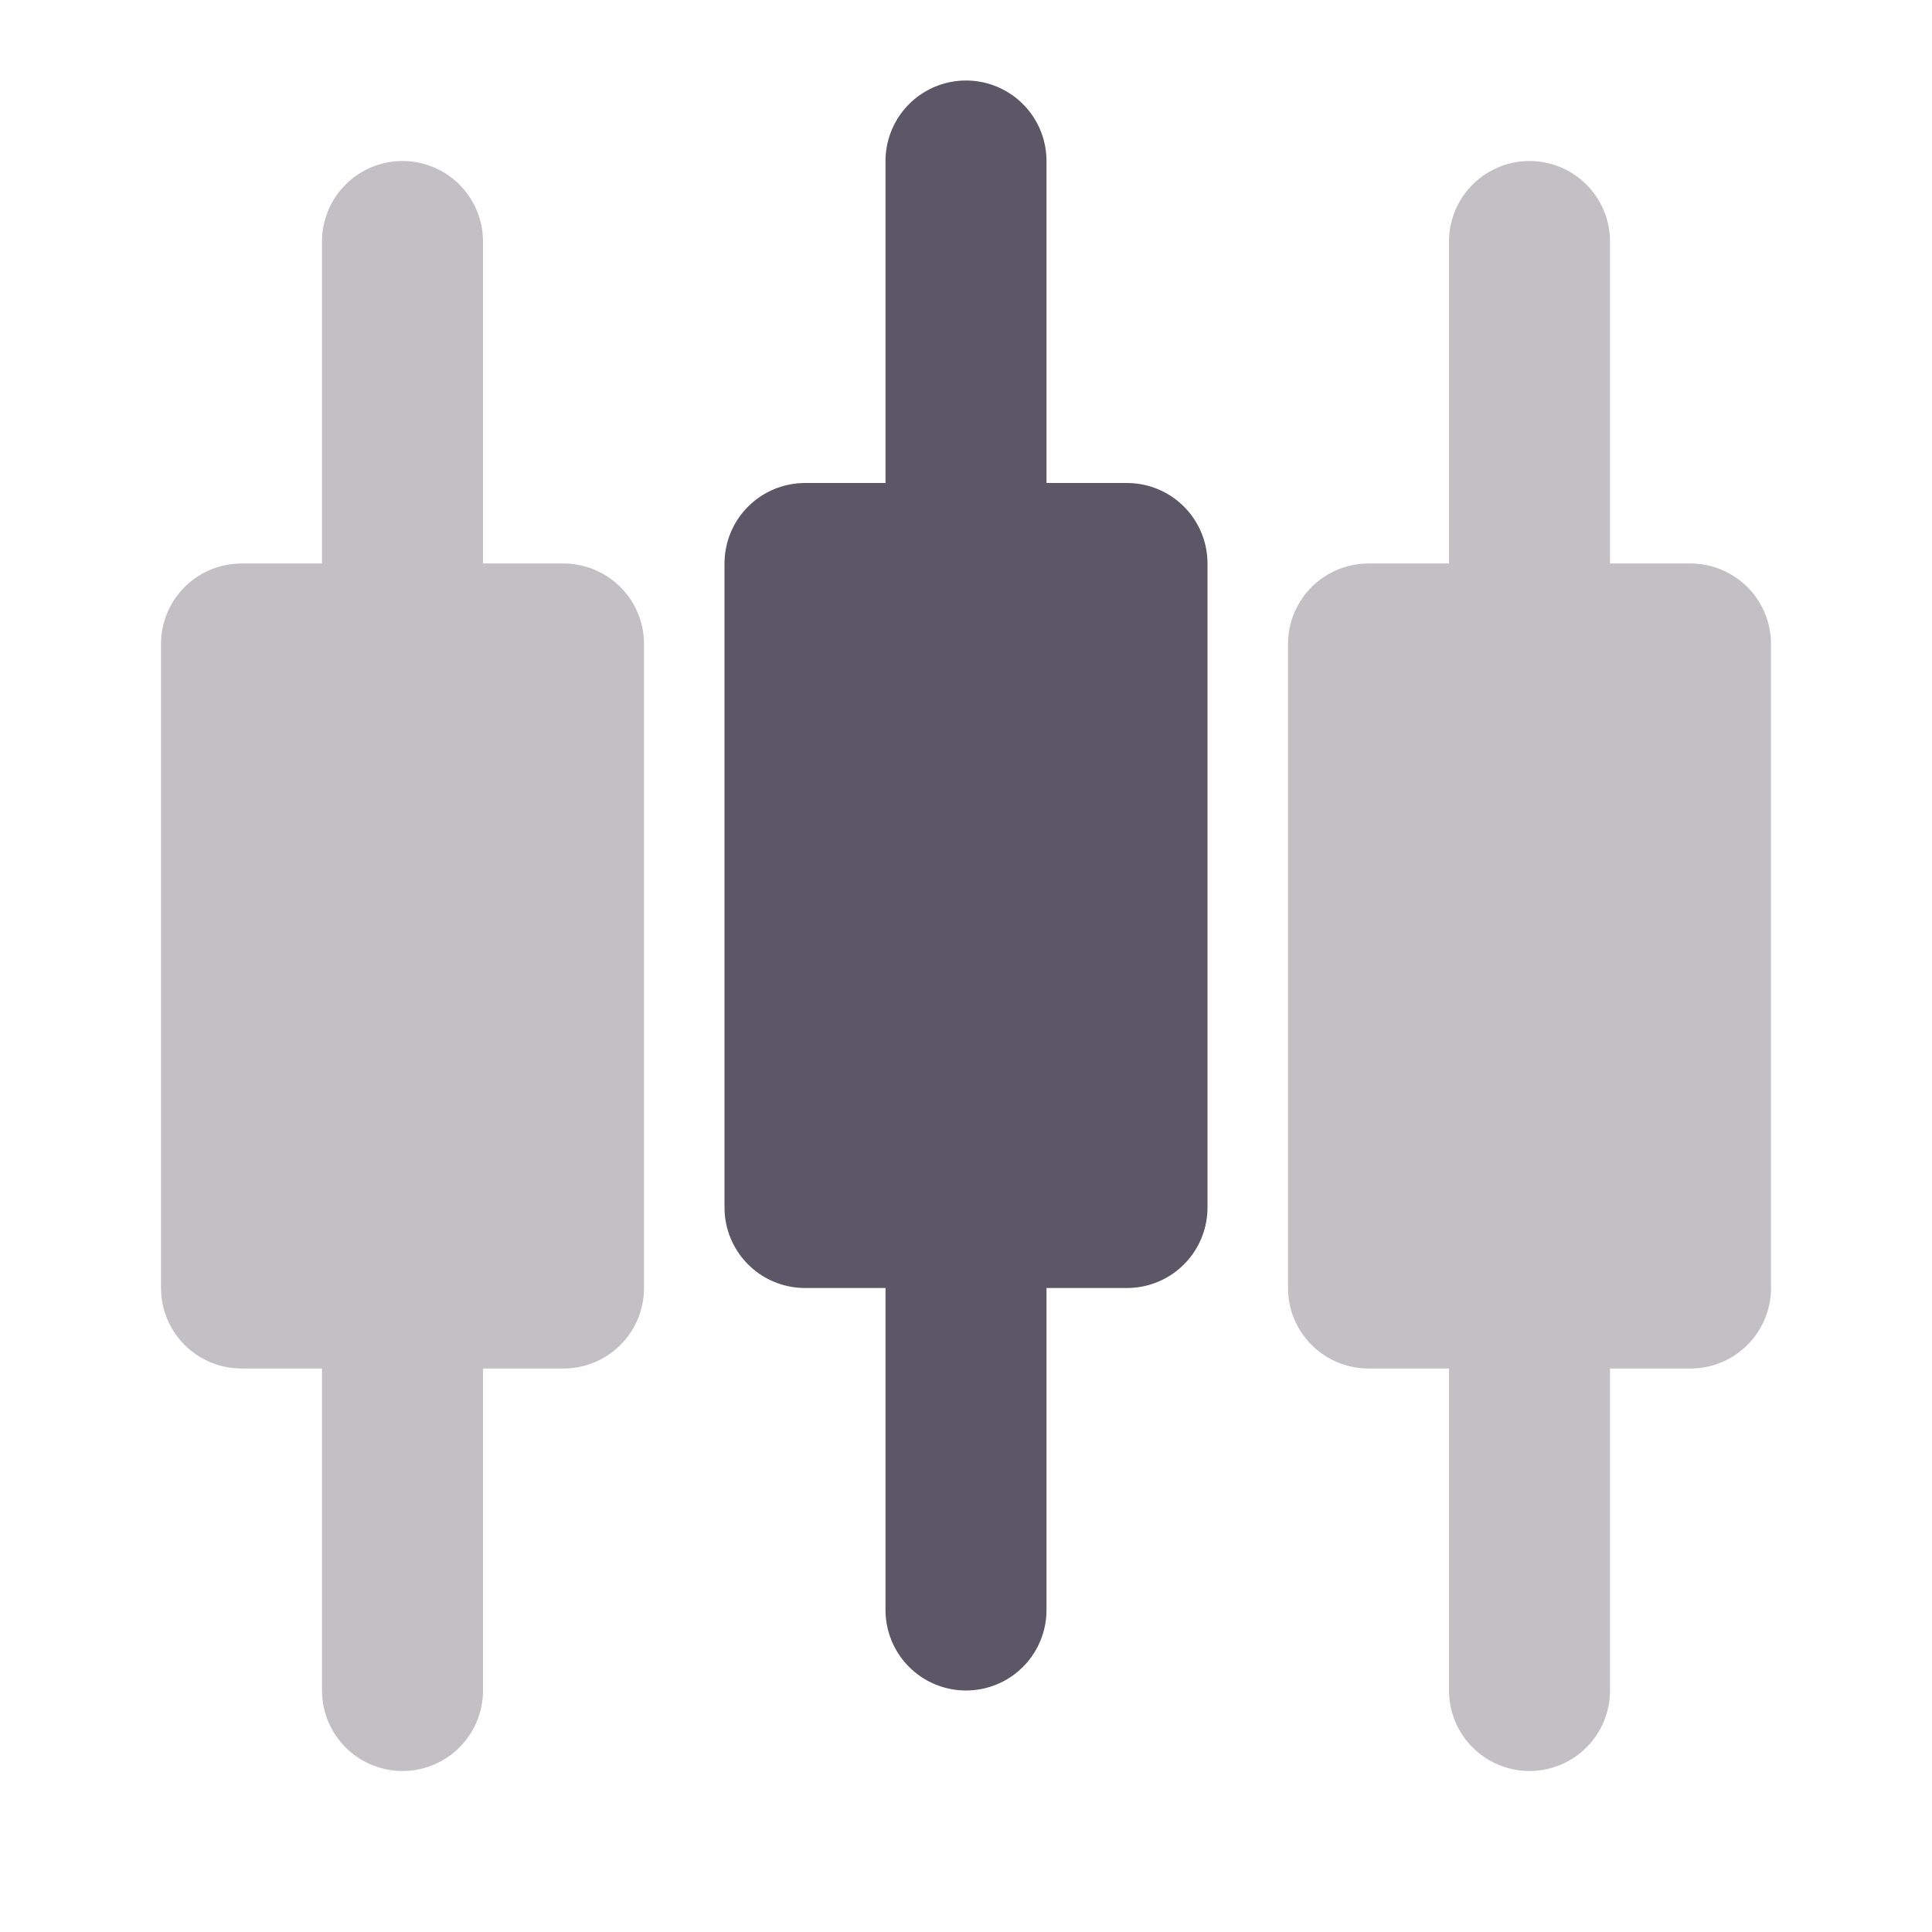
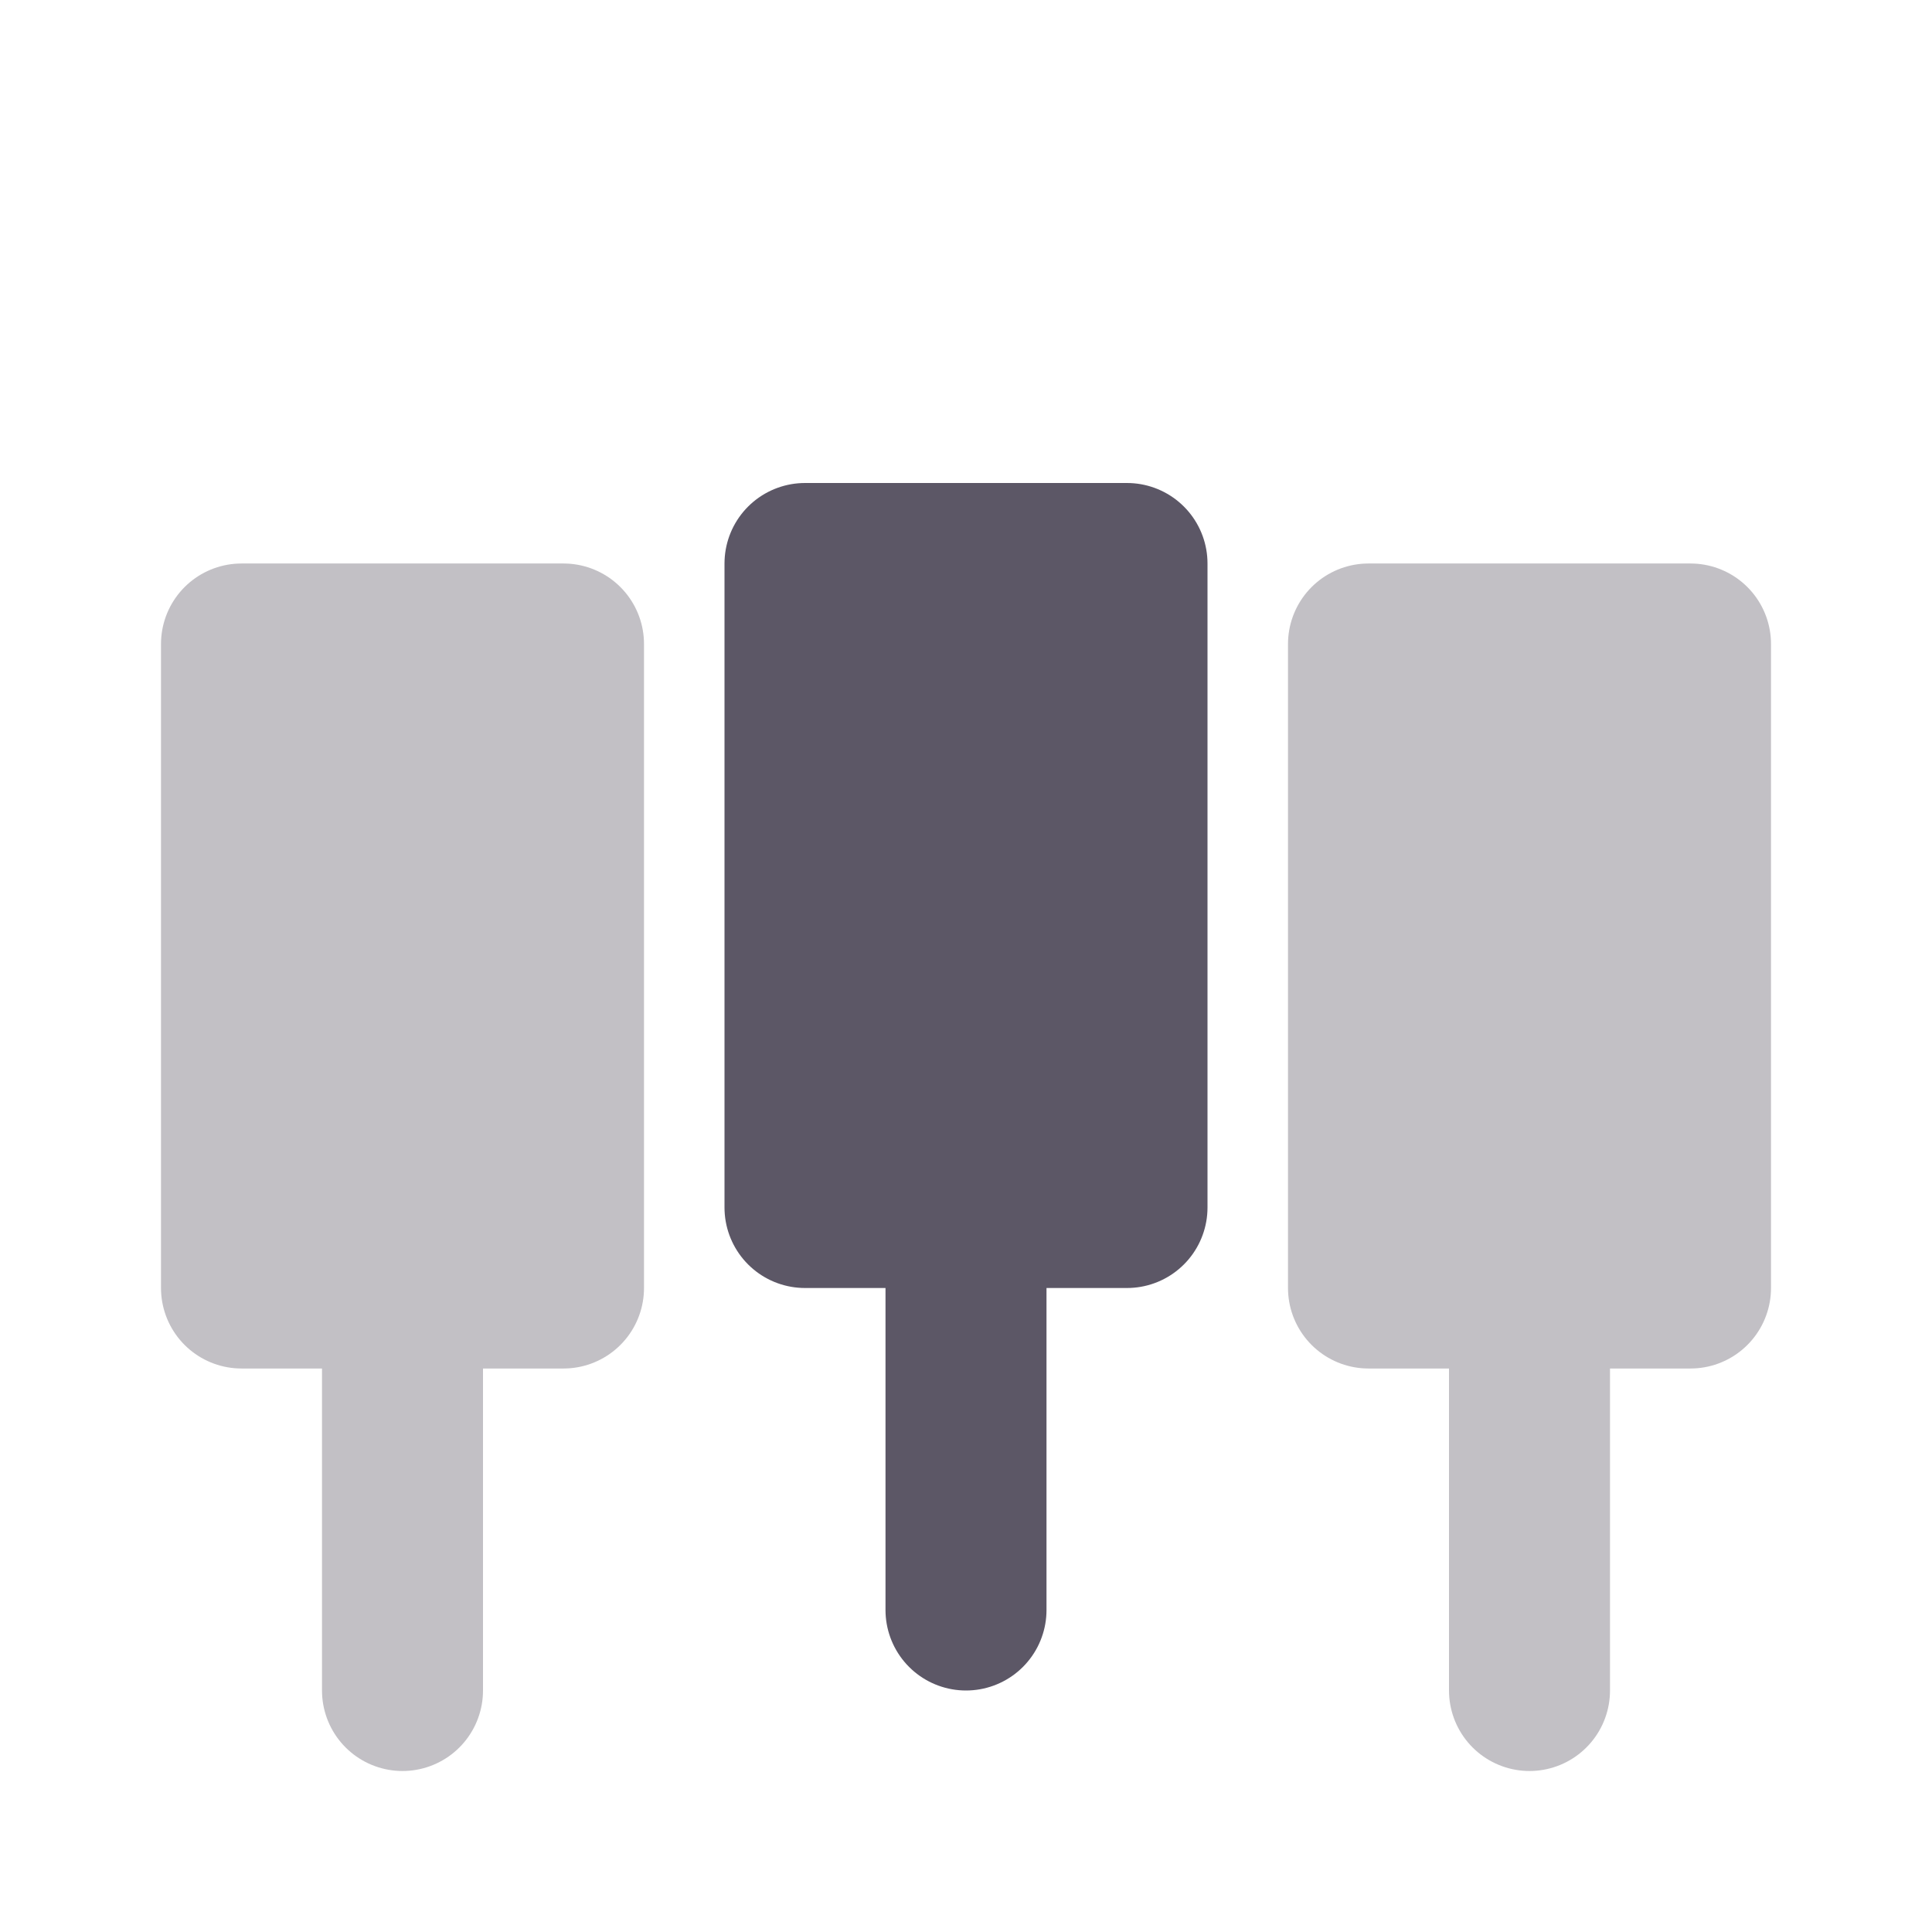
<svg xmlns="http://www.w3.org/2000/svg" width="18" height="18" viewBox="0 0 18 18" fill="none">
  <path d="M5.25 6H2.25V12H5.25V6Z" fill="#C2C0C5" stroke="#C2C0C5" stroke-width="1.5" stroke-linejoin="round" />
-   <path d="M3.75 2.25V6" stroke="#C2C0C5" stroke-width="1.5" stroke-linecap="round" stroke-linejoin="round" />
  <path d="M3.75 12V15.75" stroke="#C2C0C5" stroke-width="1.5" stroke-linecap="round" stroke-linejoin="round" />
  <path d="M15.75 6H12.75V12H15.75V6Z" fill="#C2C0C5" stroke="#C2C0C5" stroke-width="1.5" stroke-linejoin="round" />
-   <path d="M14.25 2.25V6" stroke="#C2C0C5" stroke-width="1.5" stroke-linecap="round" stroke-linejoin="round" />
  <path d="M14.25 12V15.75" stroke="#C2C0C5" stroke-width="1.5" stroke-linecap="round" stroke-linejoin="round" />
  <path d="M10.5 5.25H7.5V11.25H10.5V5.25Z" fill="#5C5766" stroke="#5C5766" stroke-width="1.5" stroke-linejoin="round" />
-   <path d="M9 1.5V5.25" stroke="#5C5766" stroke-width="1.5" stroke-linecap="round" stroke-linejoin="round" />
  <path d="M9 11.25V15" stroke="#5C5766" stroke-width="1.5" stroke-linecap="round" stroke-linejoin="round" />
</svg>